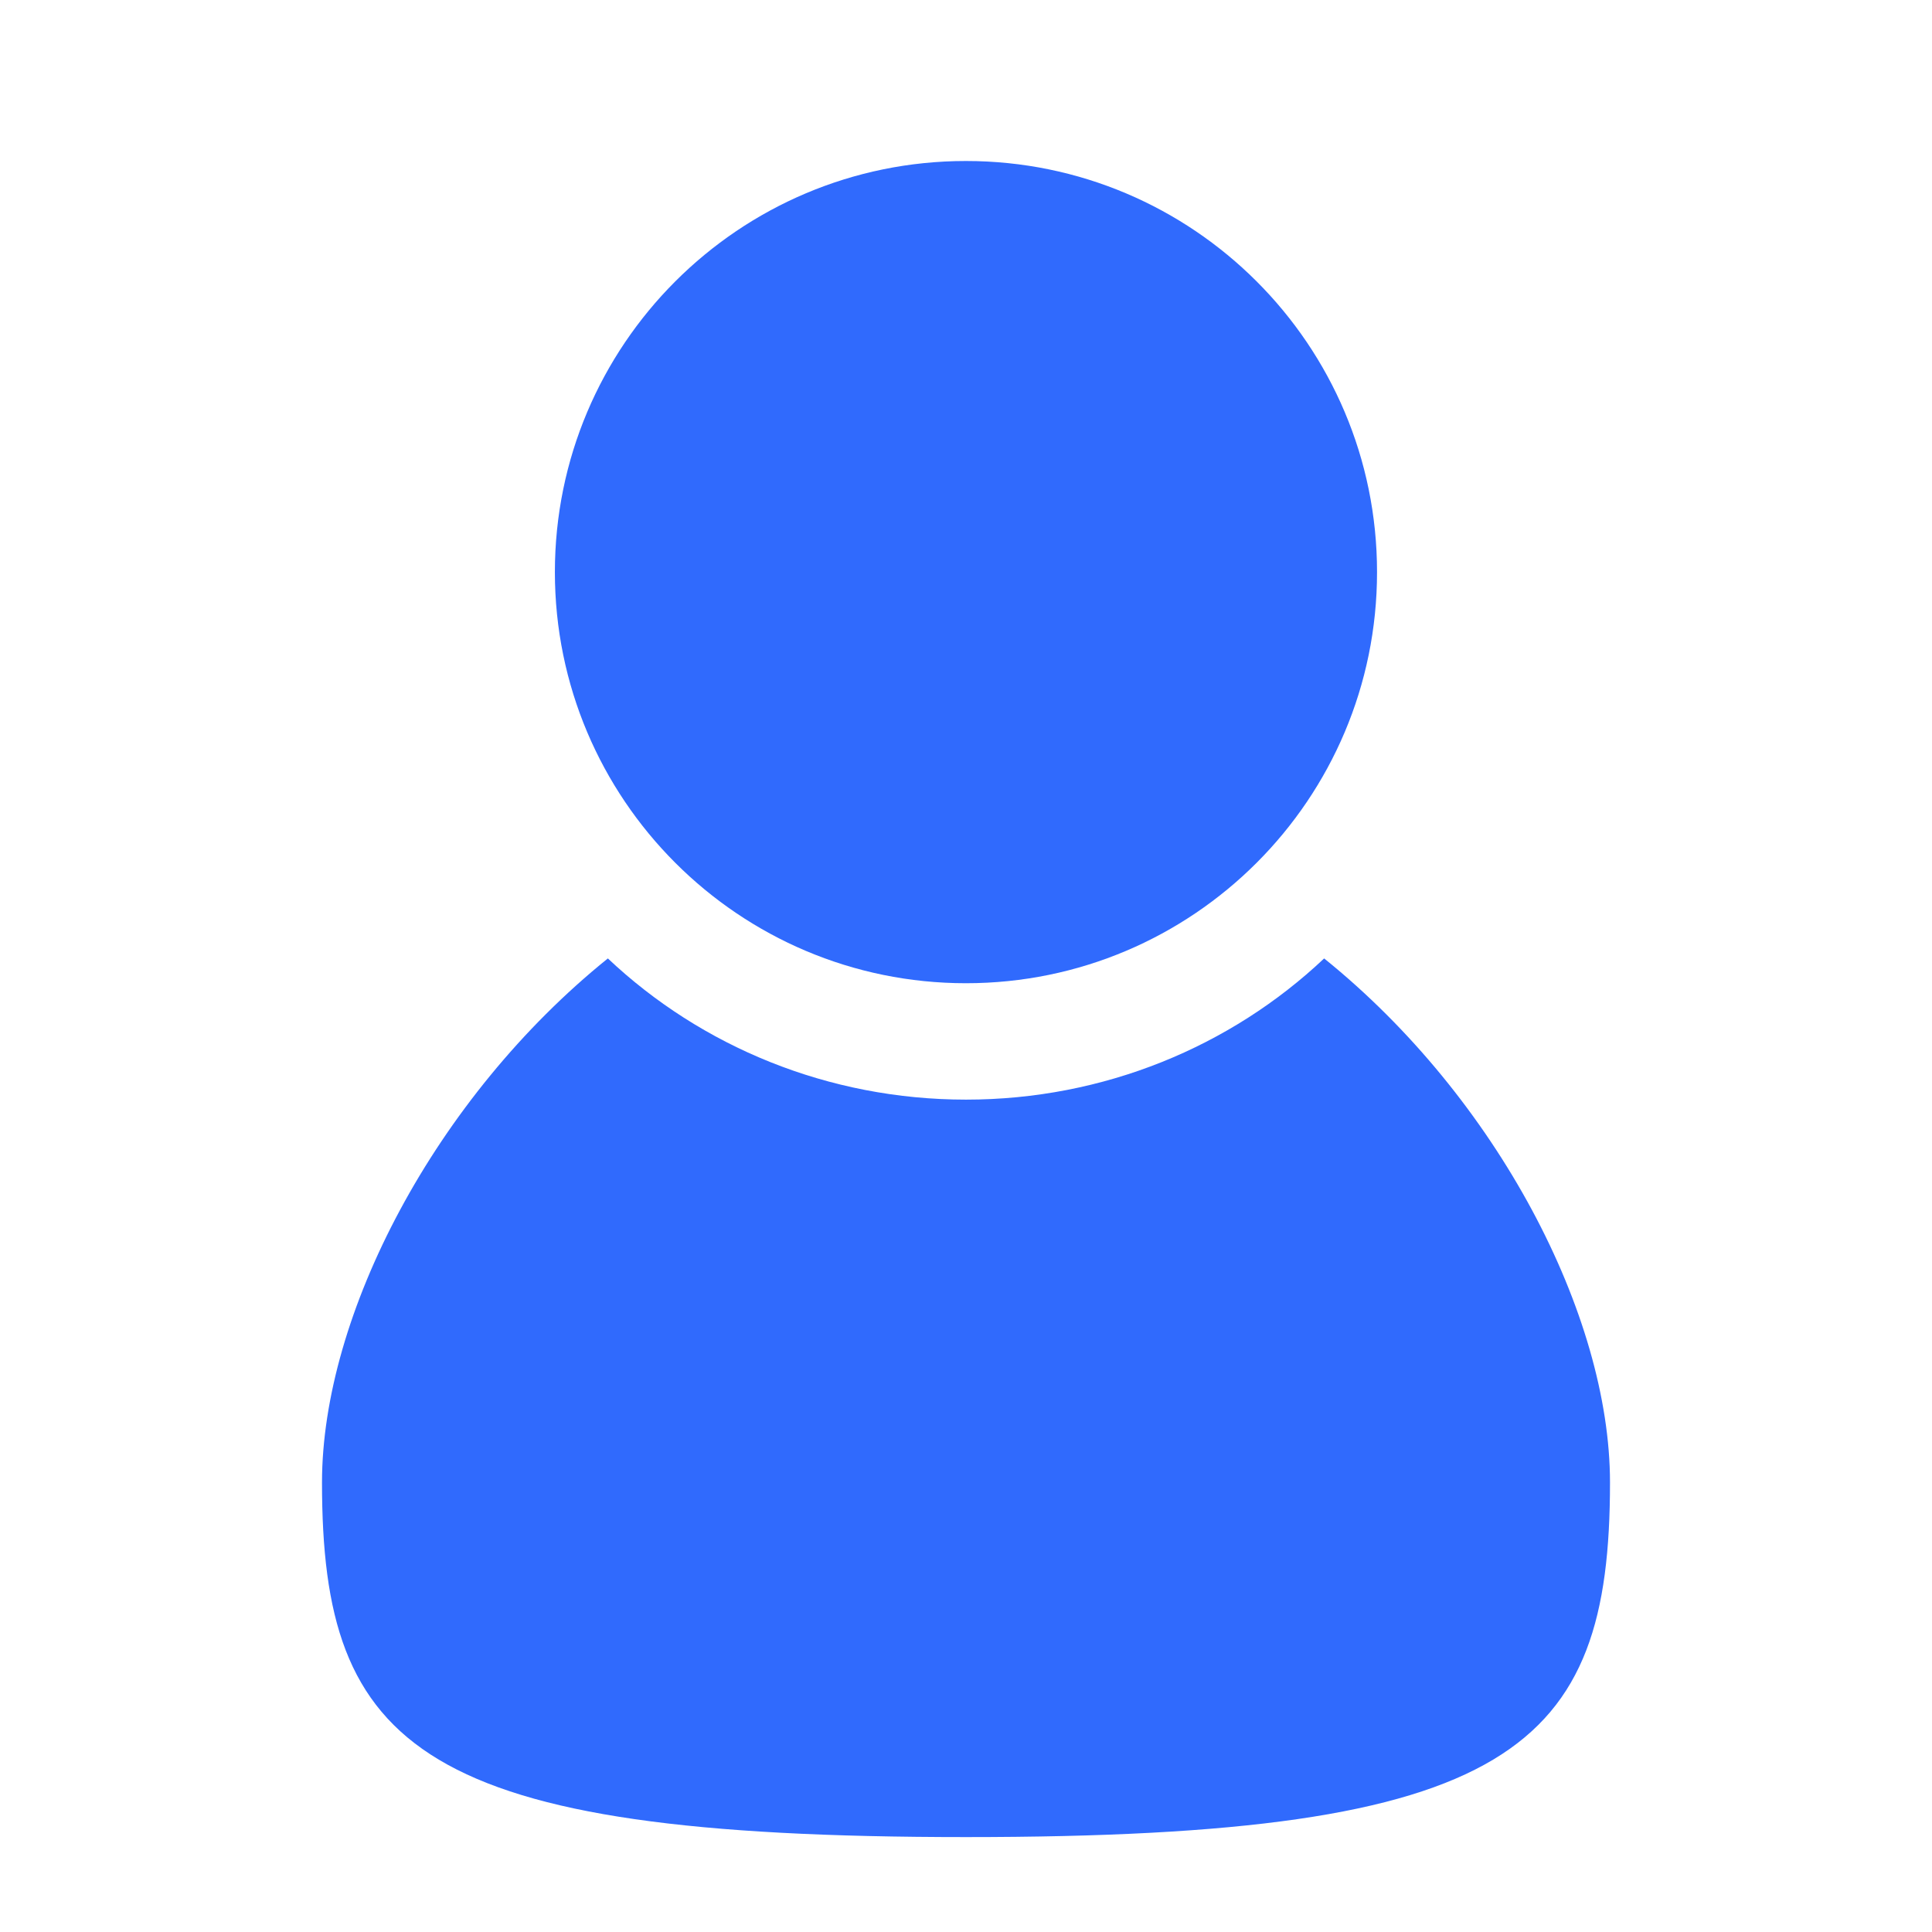
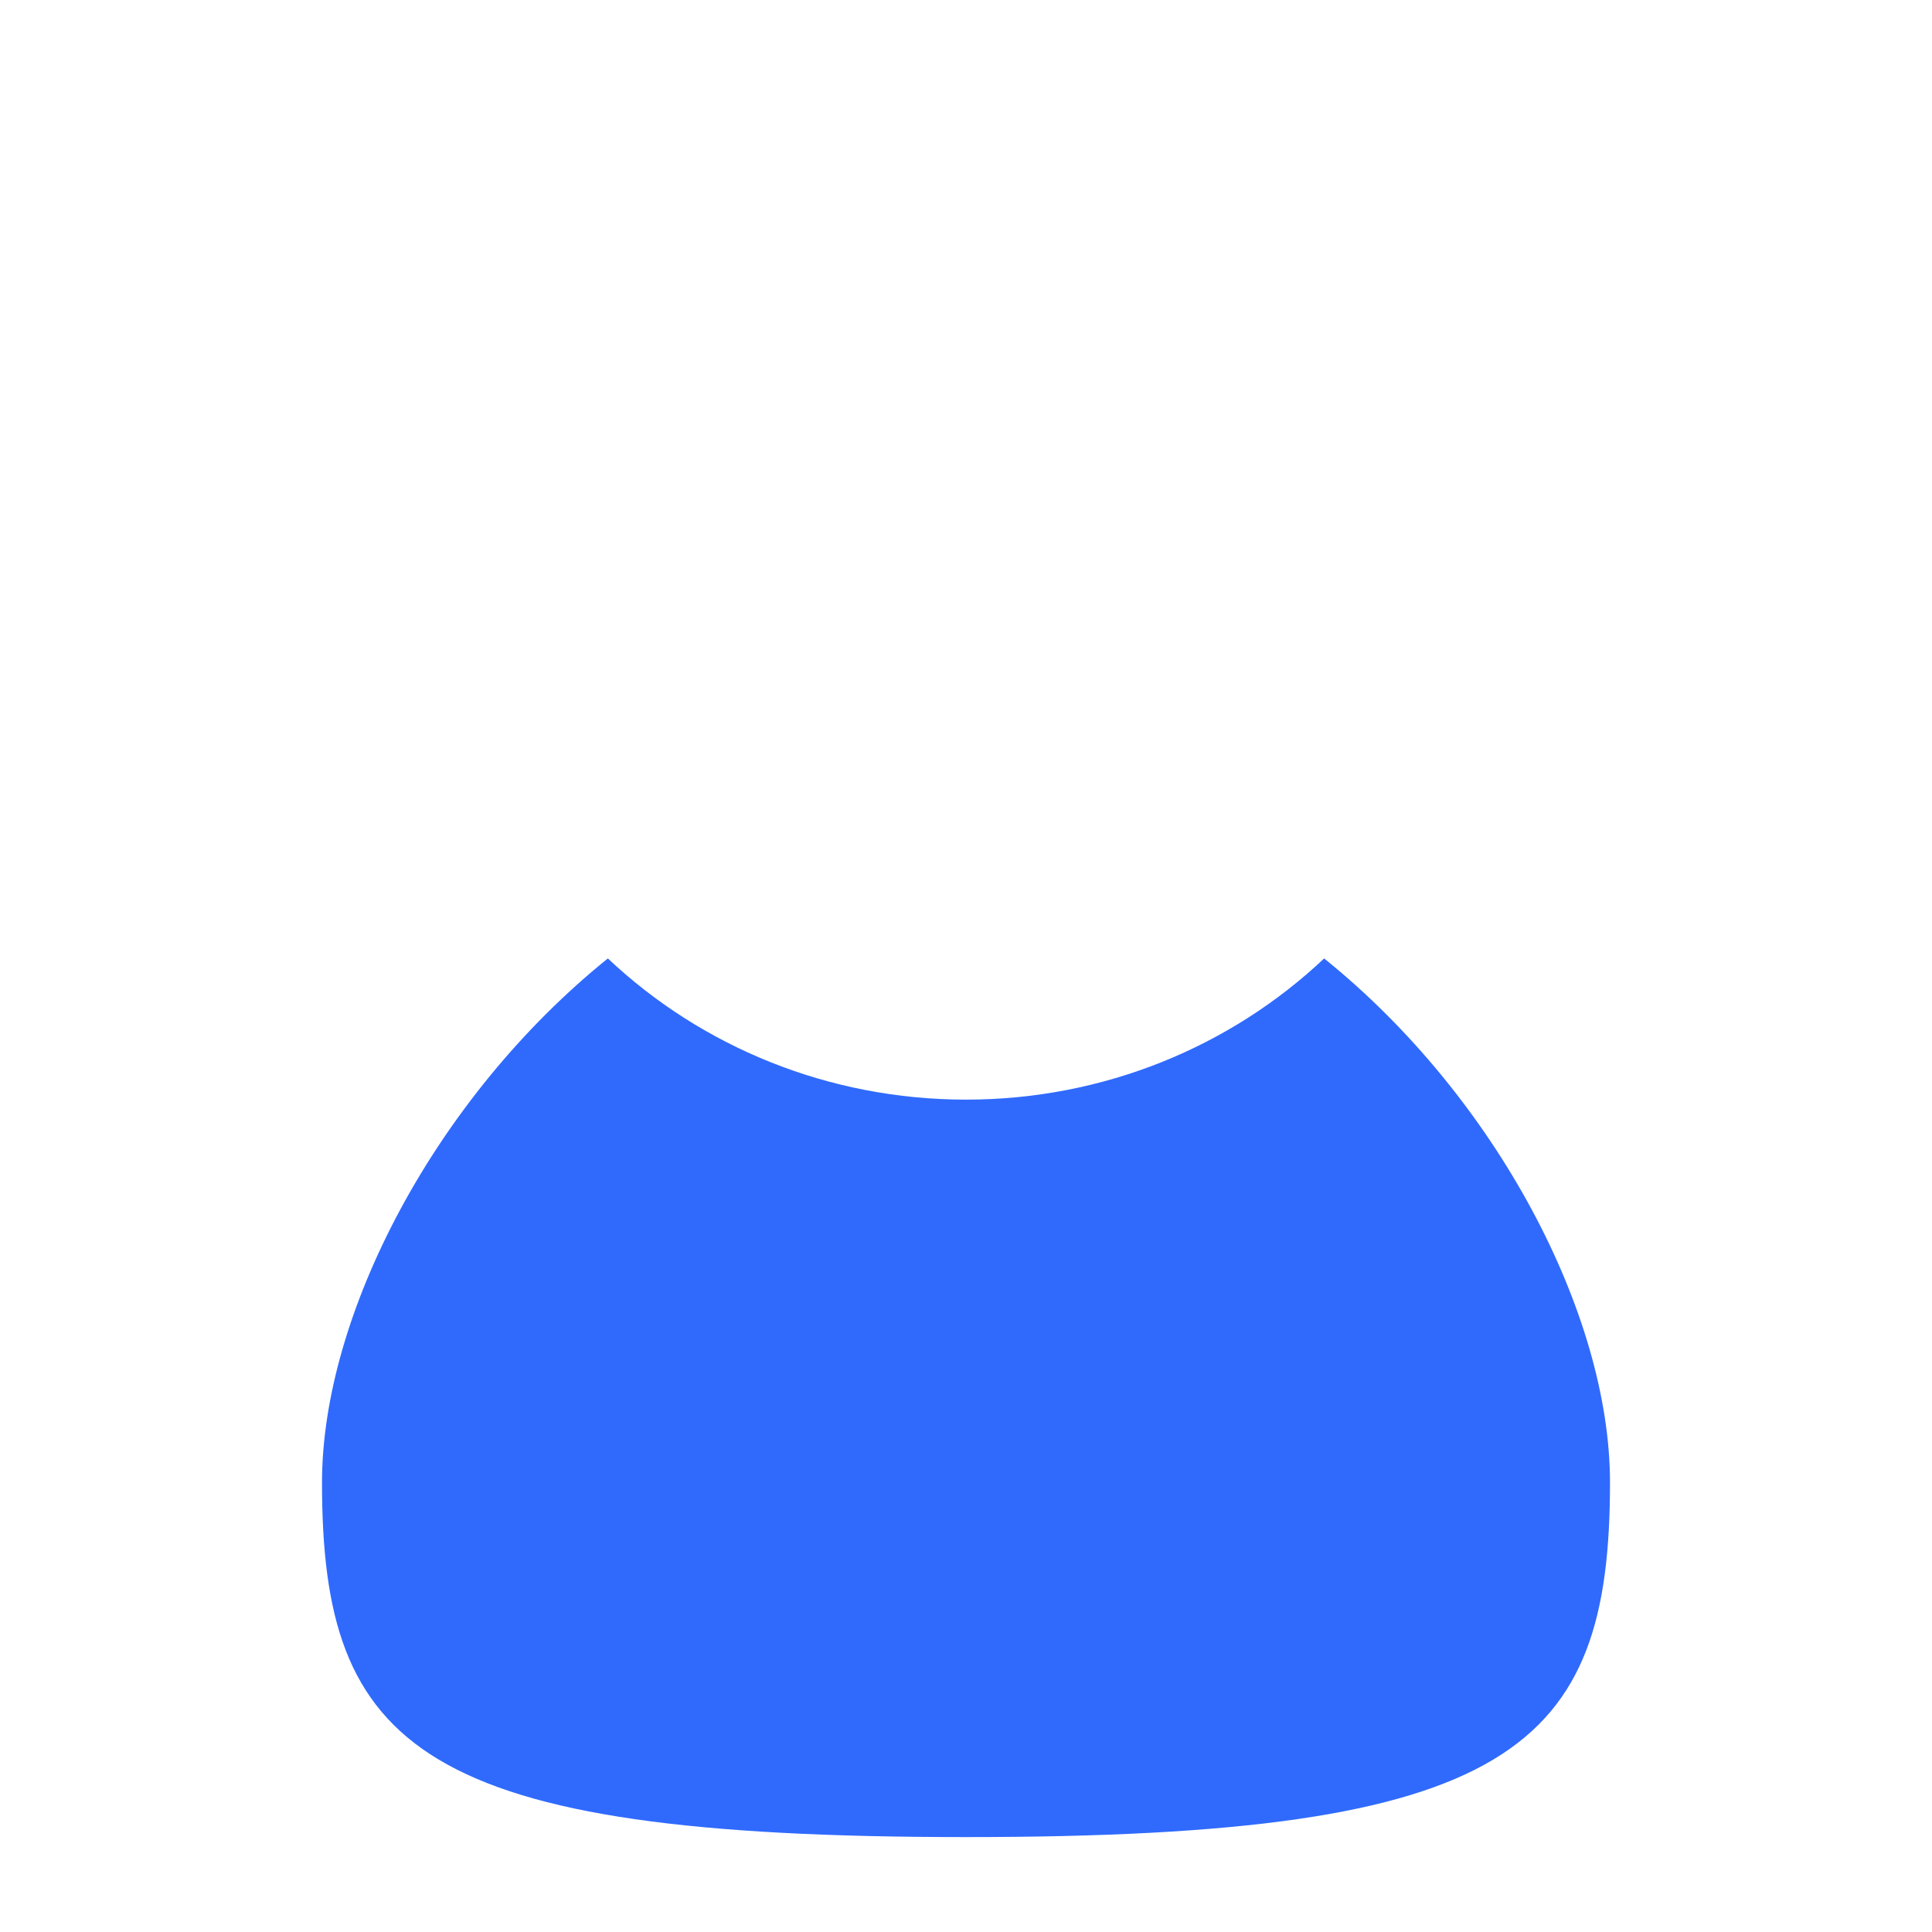
<svg xmlns="http://www.w3.org/2000/svg" width="24" height="24" viewBox="0 0 24 24" fill="none">
-   <path d="M17.106 7.107C17.106 9.927 14.82 12.214 11.999 12.214C9.179 12.214 6.893 9.927 6.893 7.107C6.893 4.286 9.179 2 11.999 2C14.82 2 17.106 4.286 17.106 7.107Z" fill="#306AFD" />
  <path d="M12 13.66C13.71 13.66 15.288 13.002 16.449 11.906C18.597 13.638 20 16.334 20 18.416C20 21.725 18.794 22.821 12 22.821C5.205 22.821 4 21.725 4 18.416C4 16.334 5.403 13.638 7.551 11.906C8.712 13.002 10.29 13.66 12 13.66Z" fill="#306AFD" />
</svg>